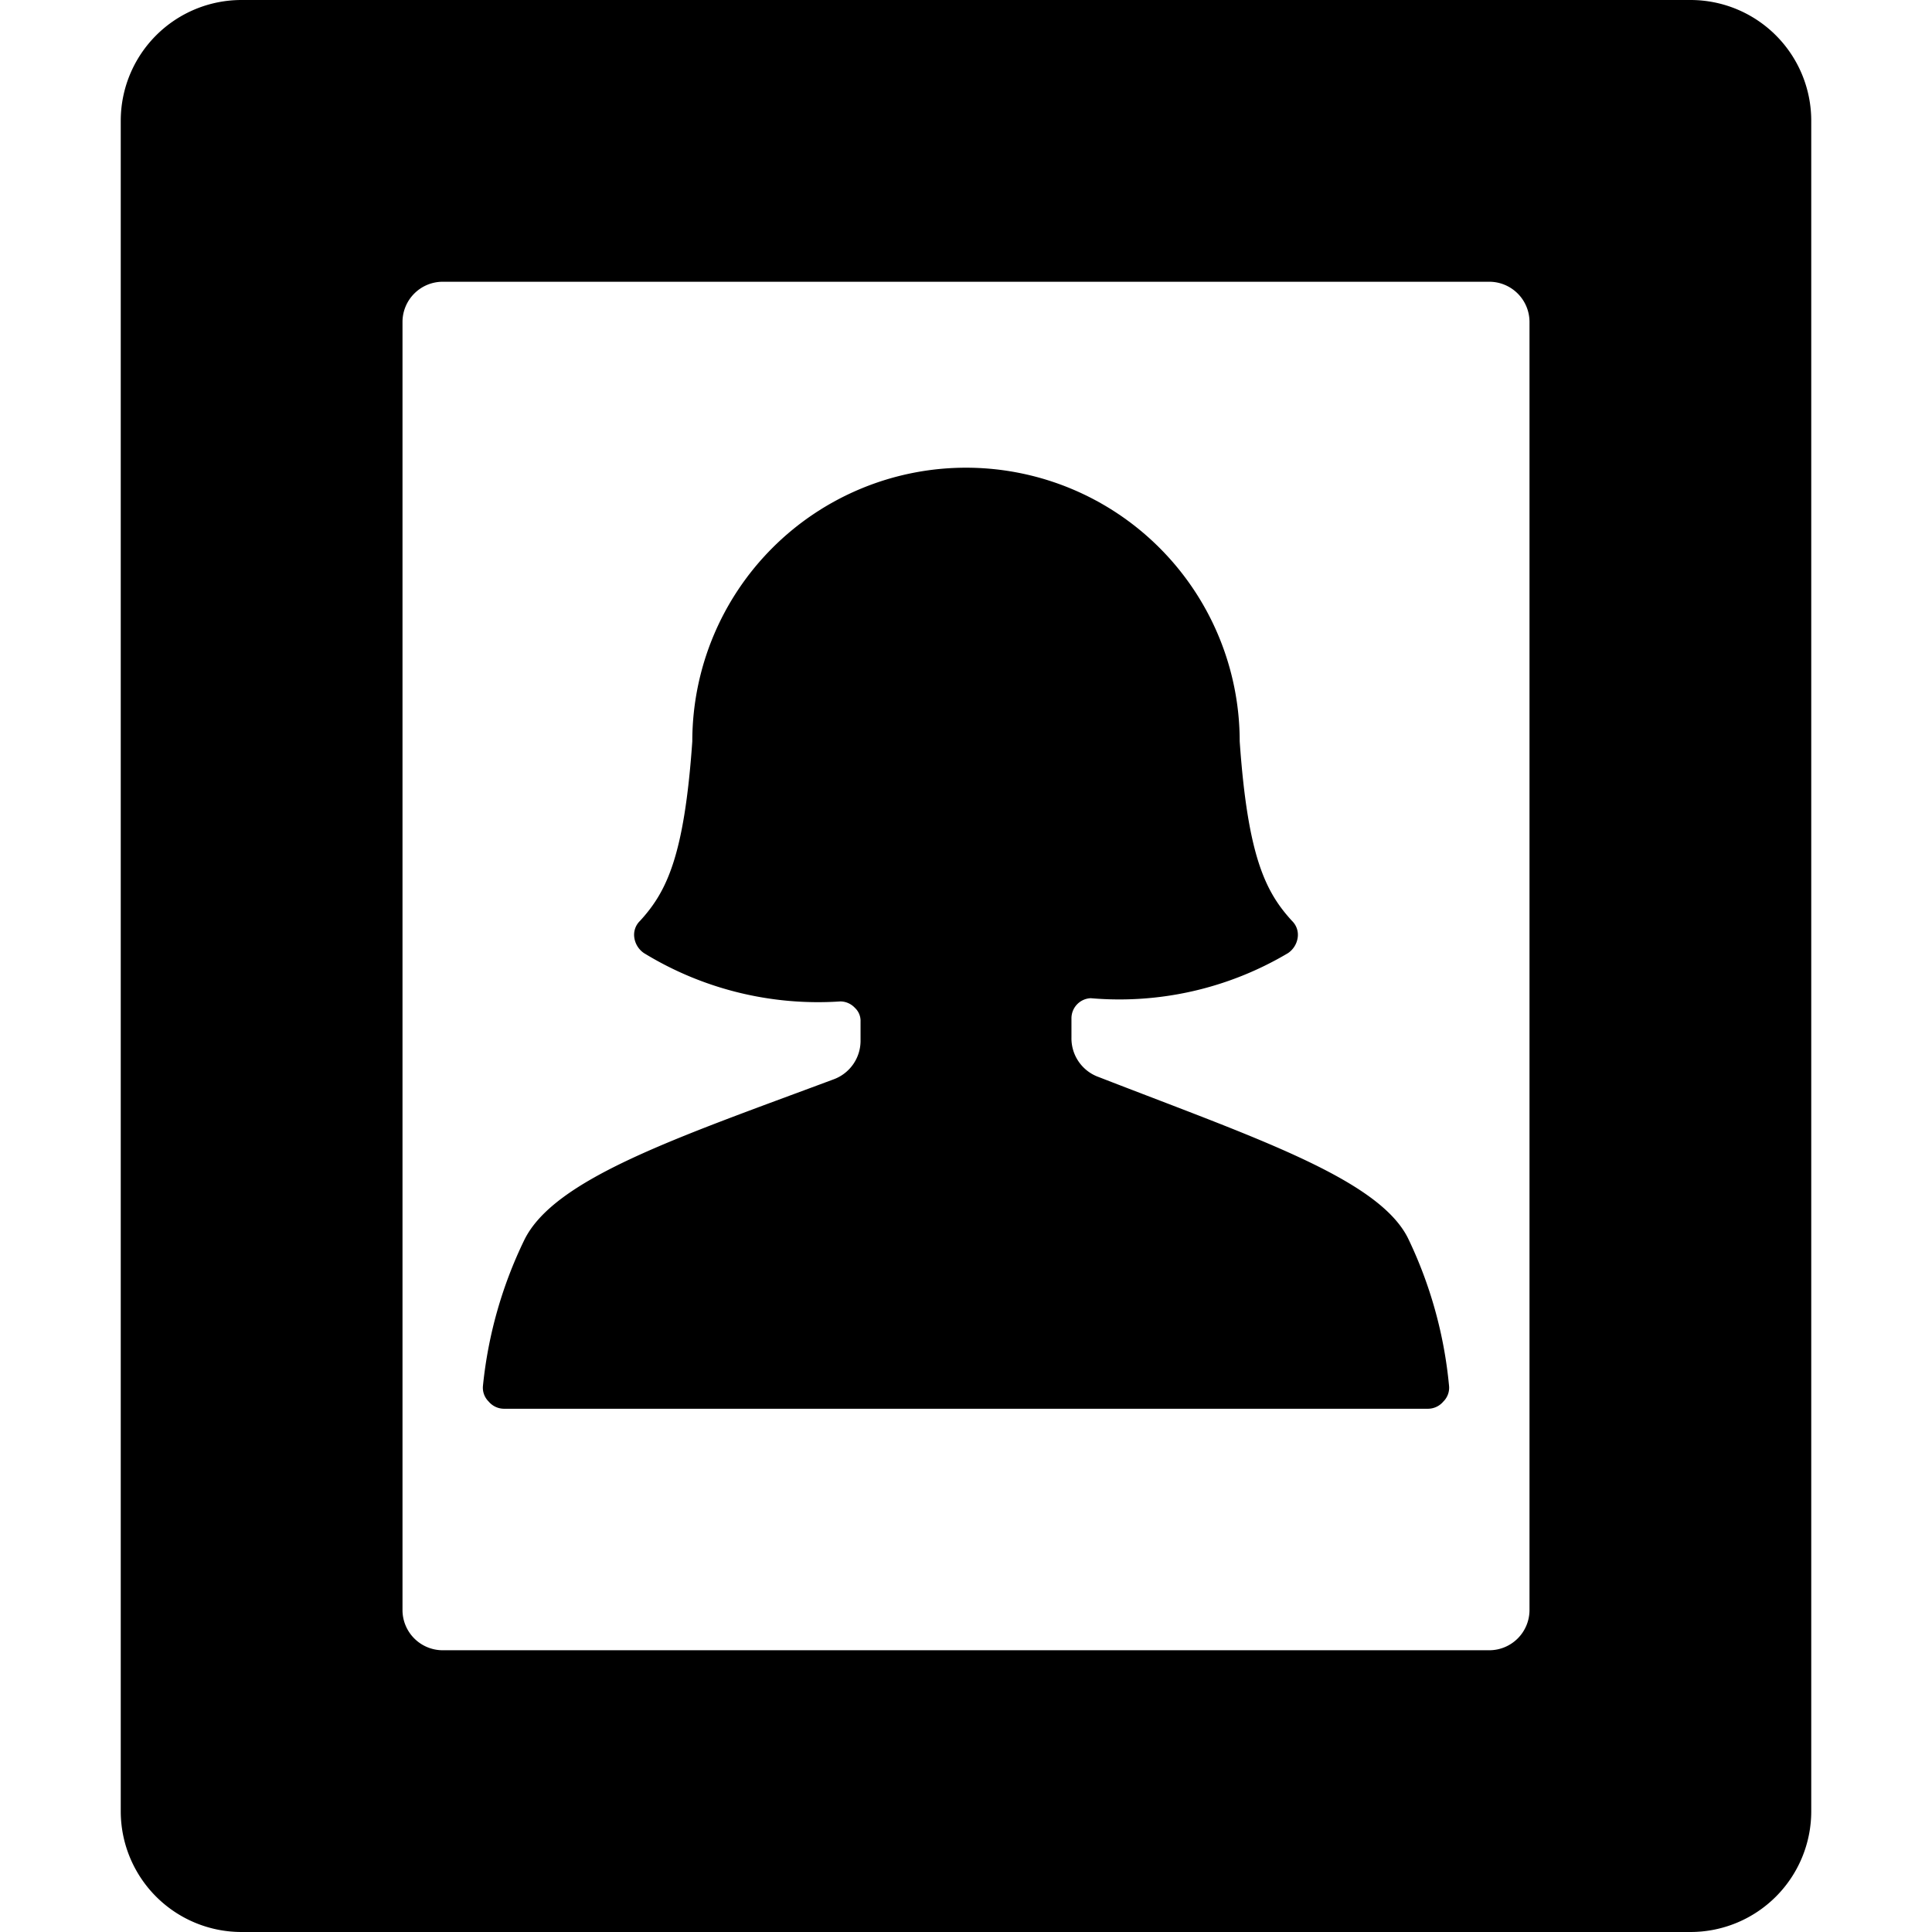
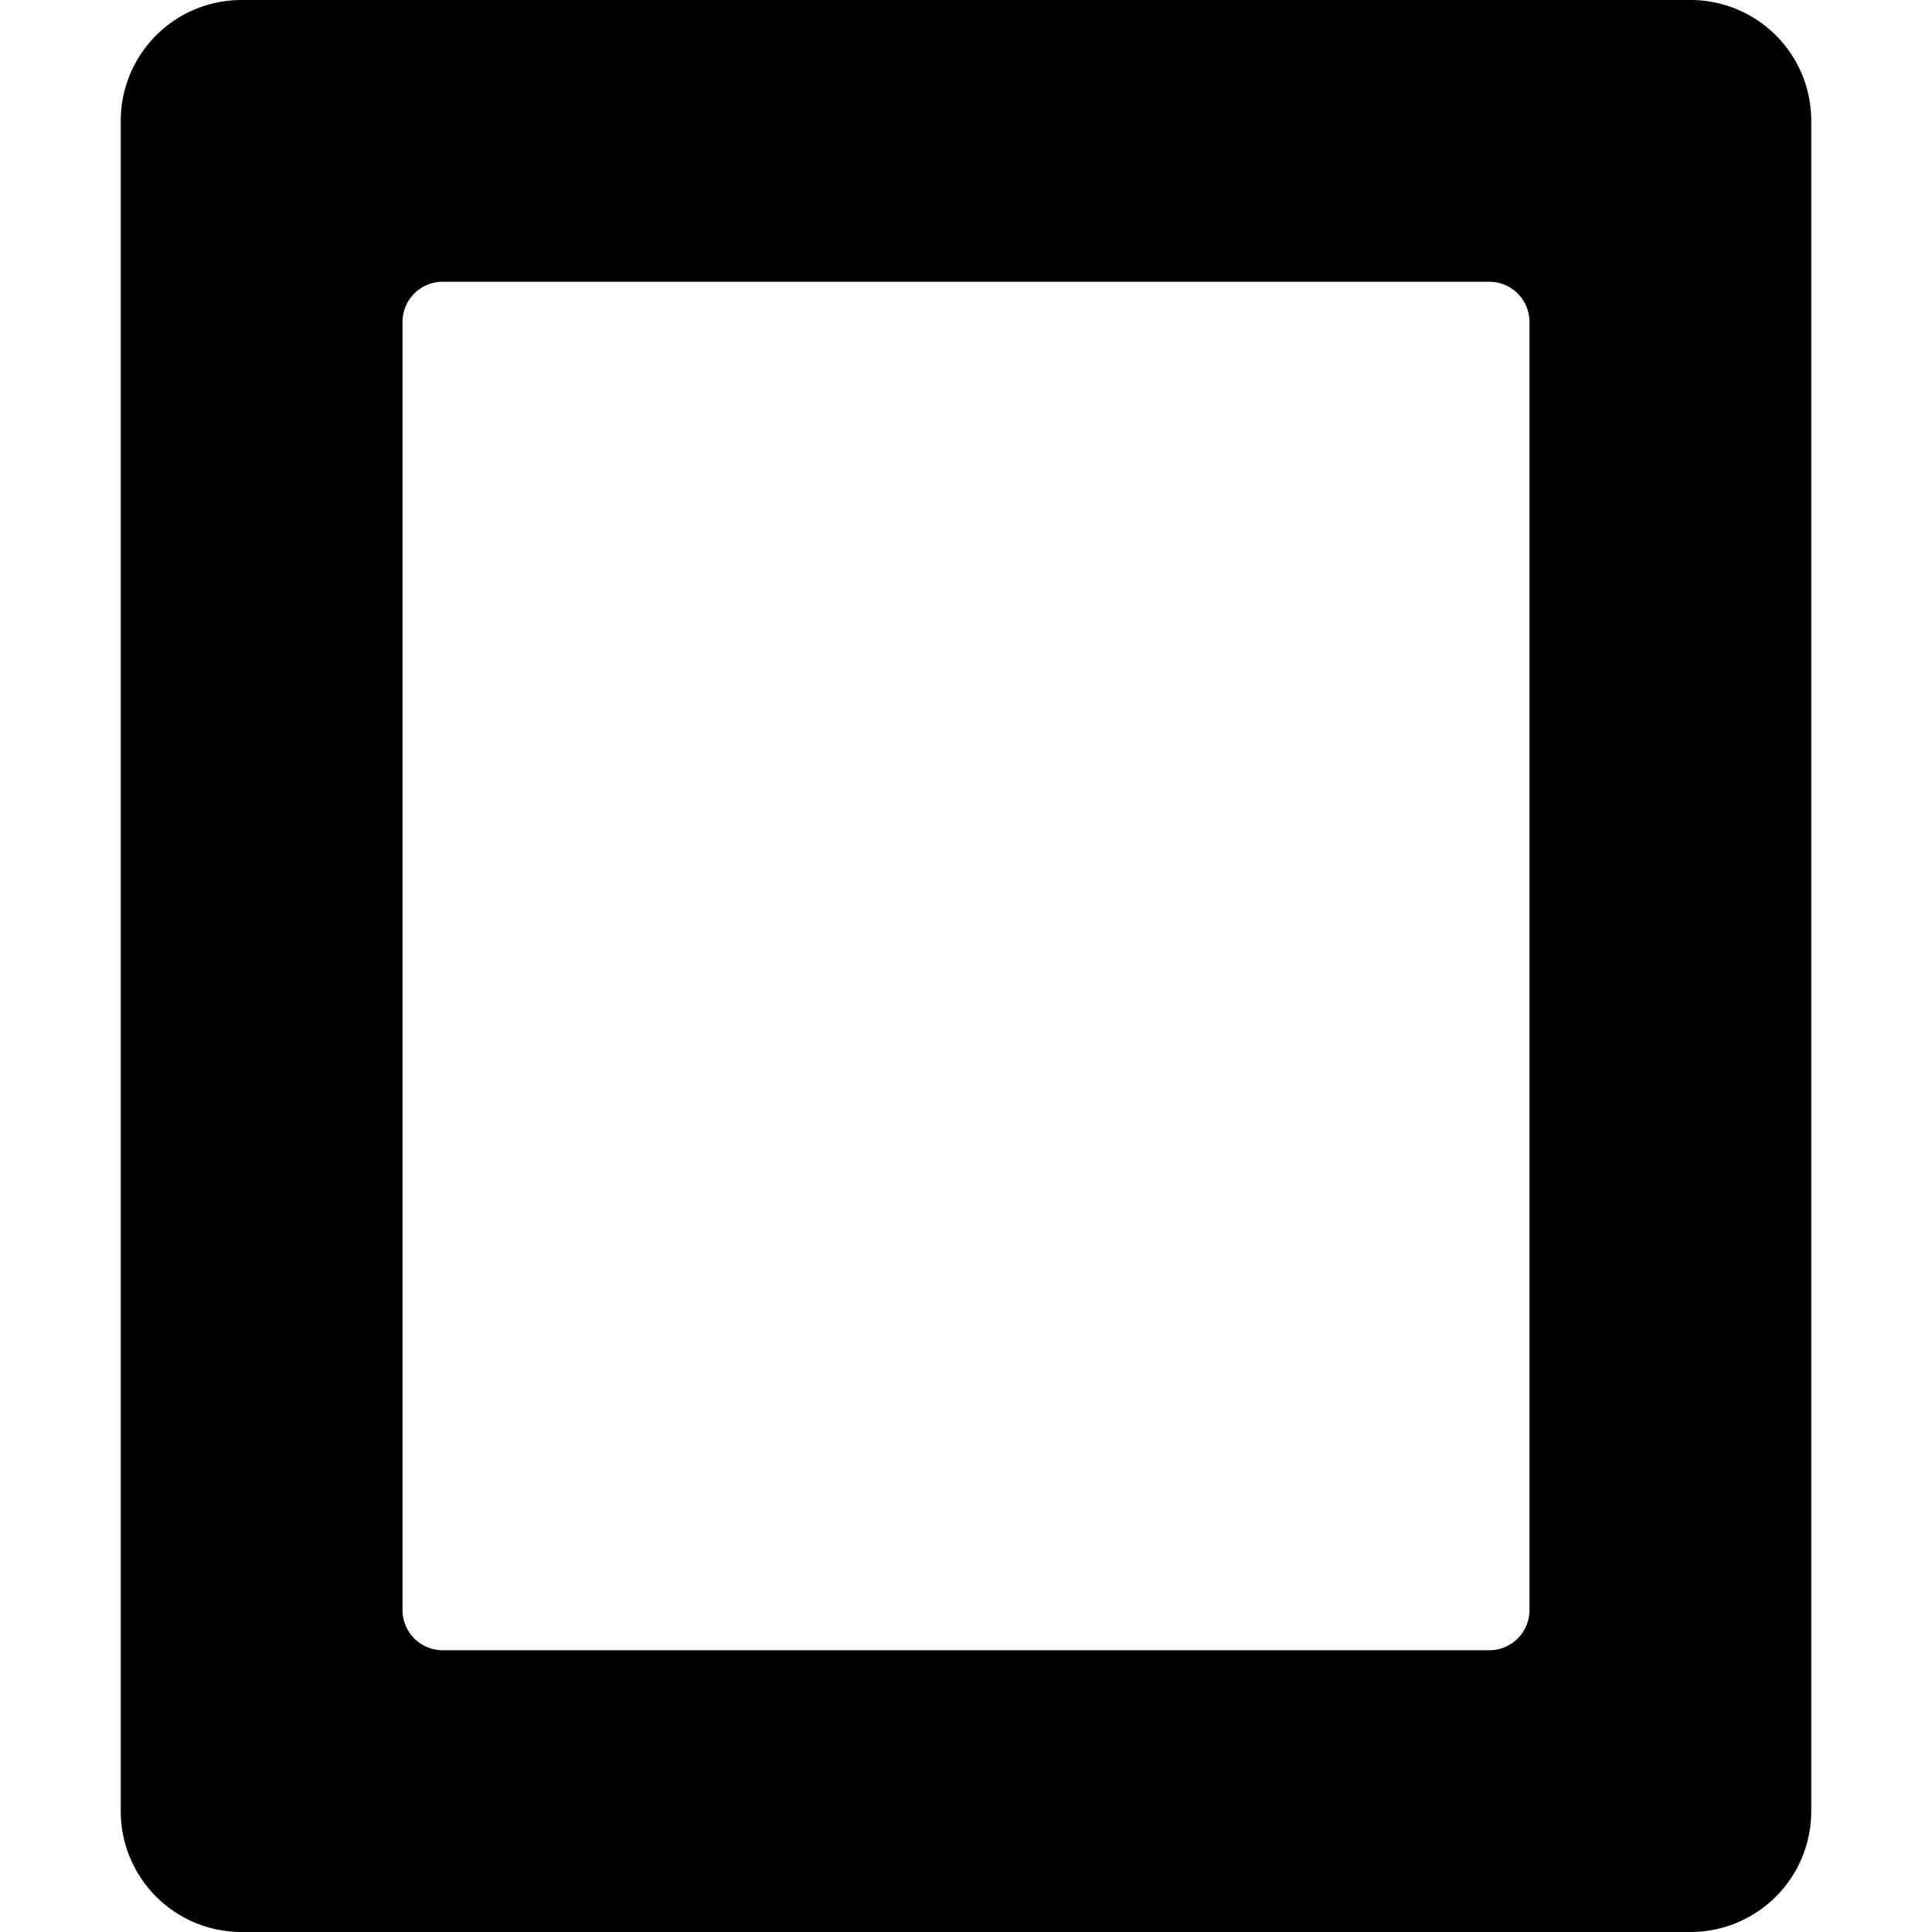
<svg xmlns="http://www.w3.org/2000/svg" viewBox="0 0 24 24">
  <g>
    <path d="M22.5 1.5A1.5 1.5 0 0 0 21 0H3a1.5 1.5 0 0 0 -1.5 1.5v21A1.5 1.5 0 0 0 3 24h18a1.5 1.5 0 0 0 1.5 -1.5ZM19 20a0.5 0.5 0 0 1 -0.5 0.5h-13A0.5 0.5 0 0 1 5 20V4a0.5 0.5 0 0 1 0.5 -0.5h13a0.5 0.5 0 0 1 0.5 0.5Z" fill="#000000" stroke-width="1" />
-     <path d="M17.49 15.38c-0.37 -0.74 -1.91 -1.25 -3.84 -2a0.51 0.51 0 0 1 -0.34 -0.49v-0.24a0.25 0.25 0 0 1 0.24 -0.25 4.1 4.1 0 0 0 2.45 -0.56 0.28 0.28 0 0 0 0.12 -0.19 0.24 0.24 0 0 0 -0.07 -0.21c-0.33 -0.36 -0.55 -0.8 -0.65 -2.23a3.4 3.4 0 1 0 -6.8 0c-0.1 1.43 -0.32 1.87 -0.65 2.23a0.24 0.24 0 0 0 -0.07 0.21 0.28 0.28 0 0 0 0.12 0.19 4.14 4.14 0 0 0 2.44 0.6 0.25 0.25 0 0 1 0.18 0.08 0.22 0.22 0 0 1 0.07 0.17v0.23a0.51 0.51 0 0 1 -0.34 0.49c-1.93 0.72 -3.47 1.23 -3.84 2a5.38 5.38 0 0 0 -0.51 1.8 0.24 0.24 0 0 0 0.07 0.2 0.25 0.25 0 0 0 0.19 0.09h11.48a0.25 0.25 0 0 0 0.19 -0.09 0.24 0.24 0 0 0 0.07 -0.2 5.38 5.38 0 0 0 -0.51 -1.83Z" fill="#000000" stroke-width="1" />
  </g>
</svg>